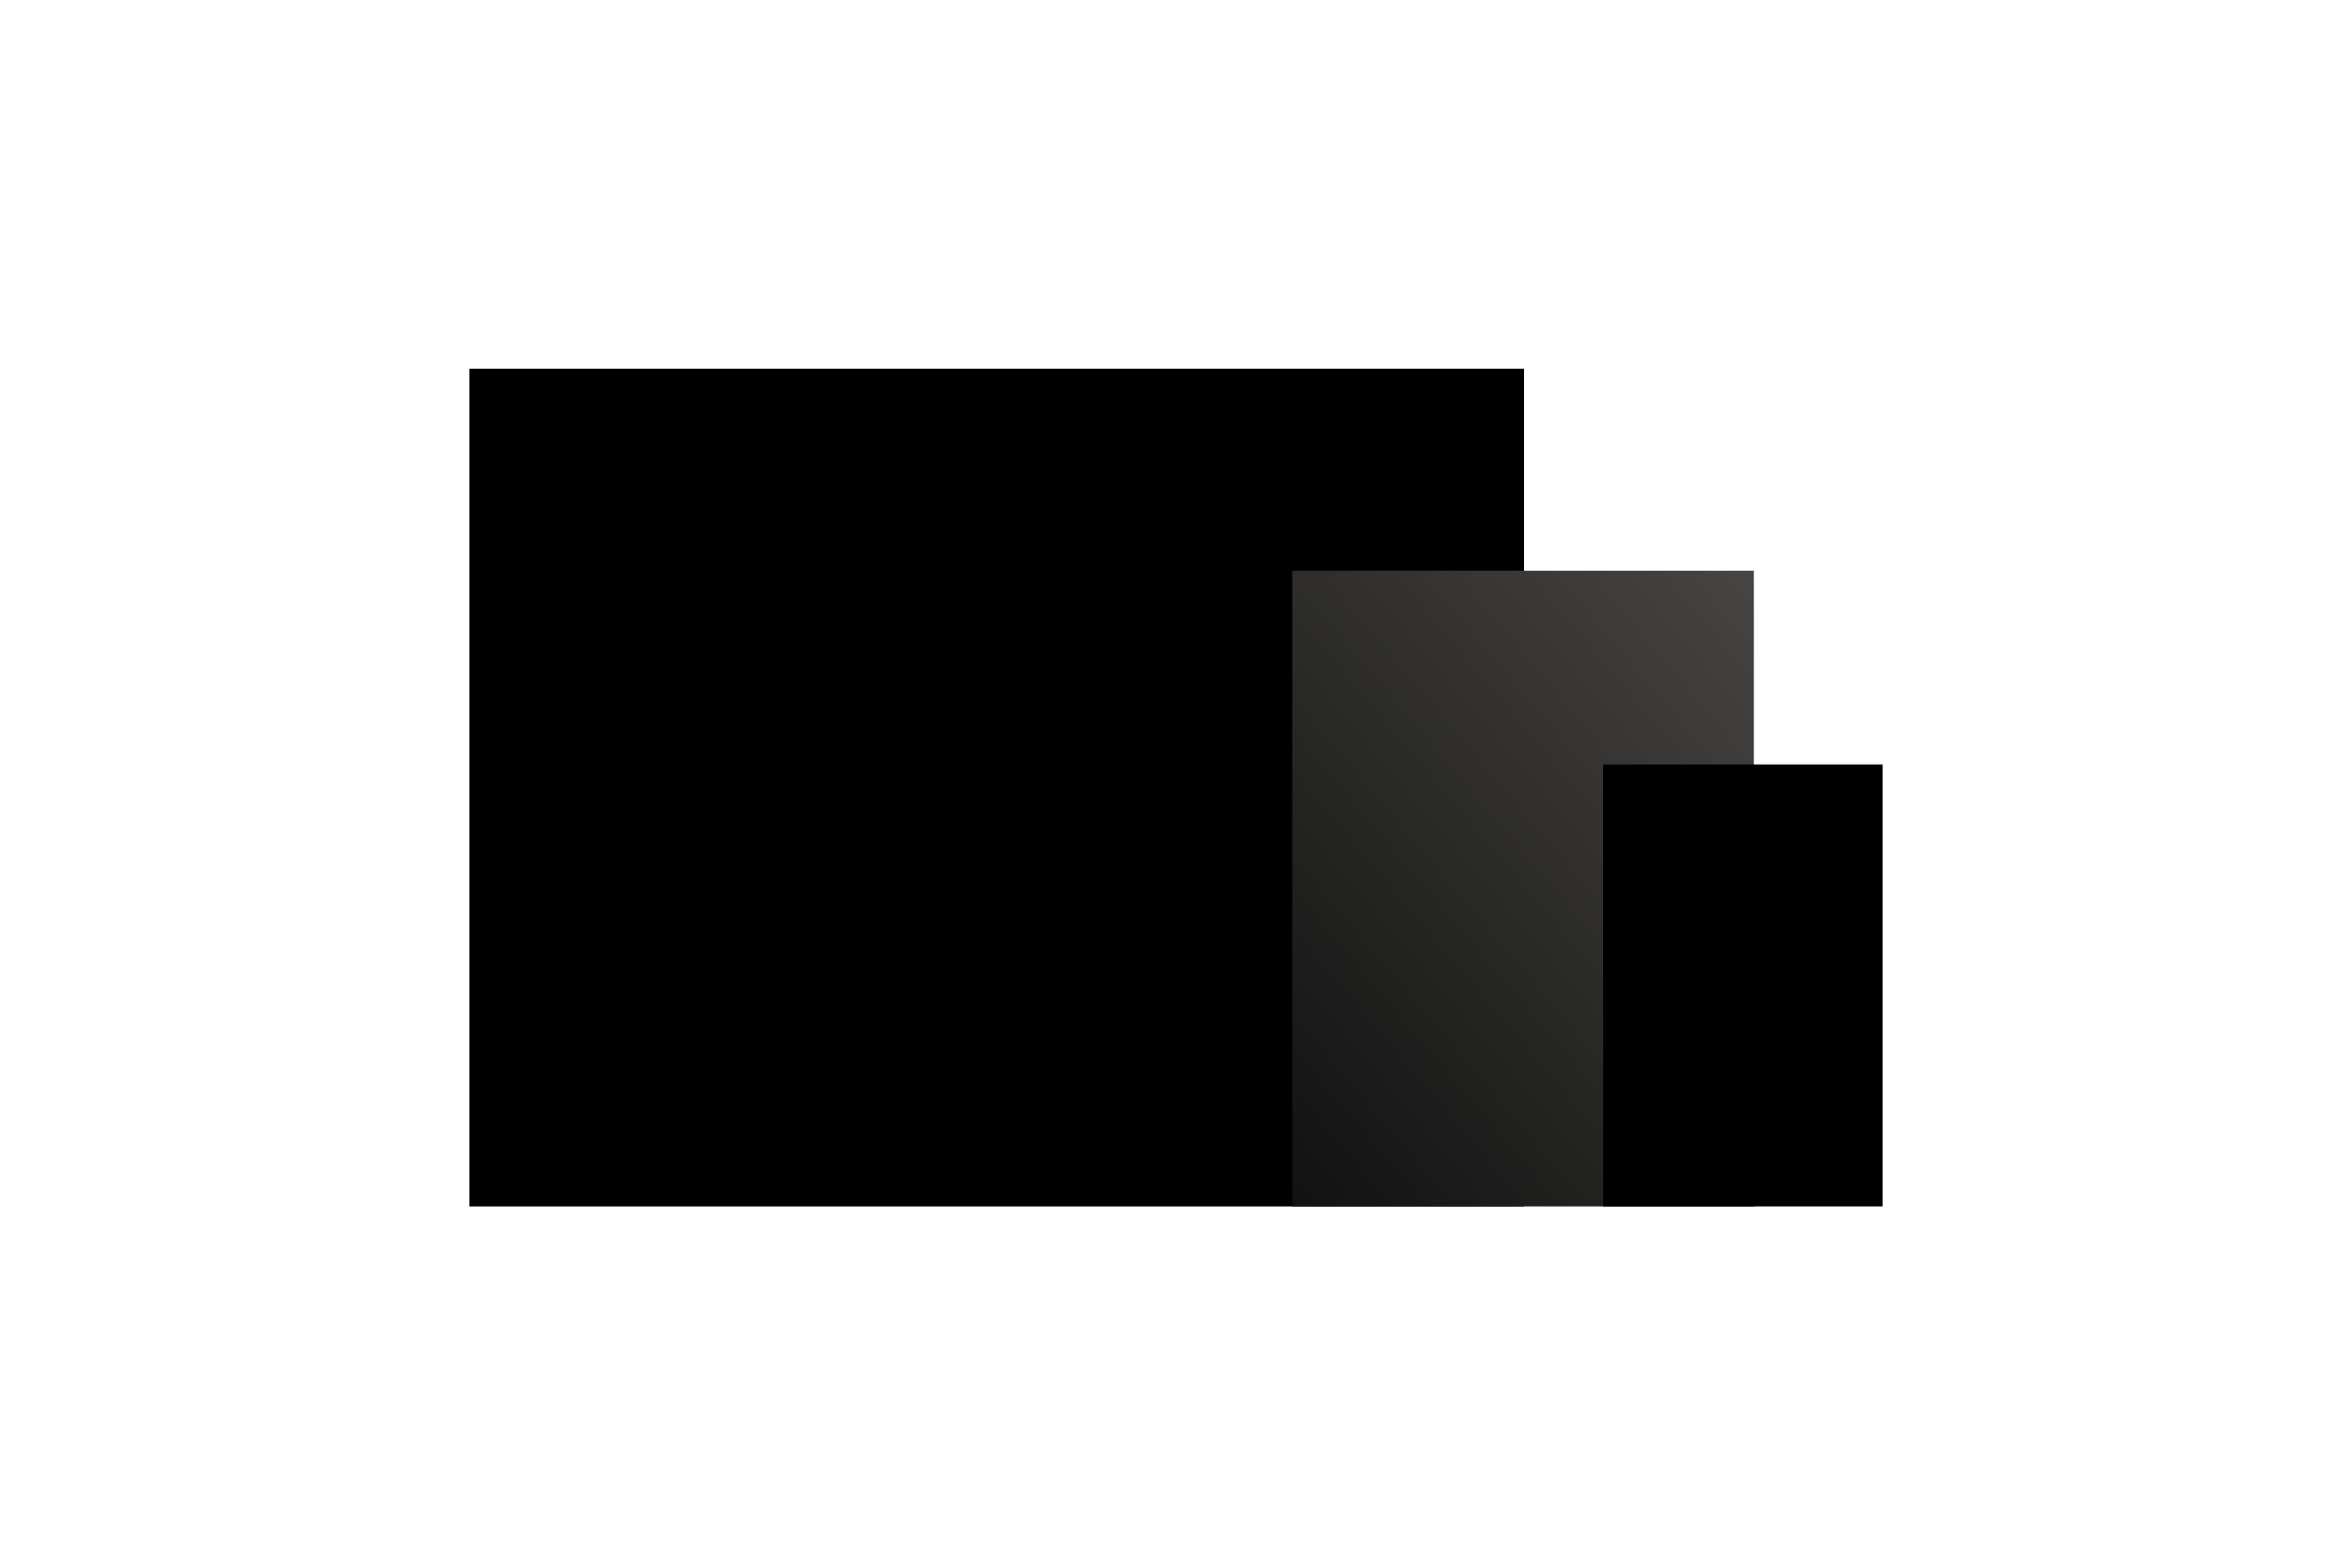
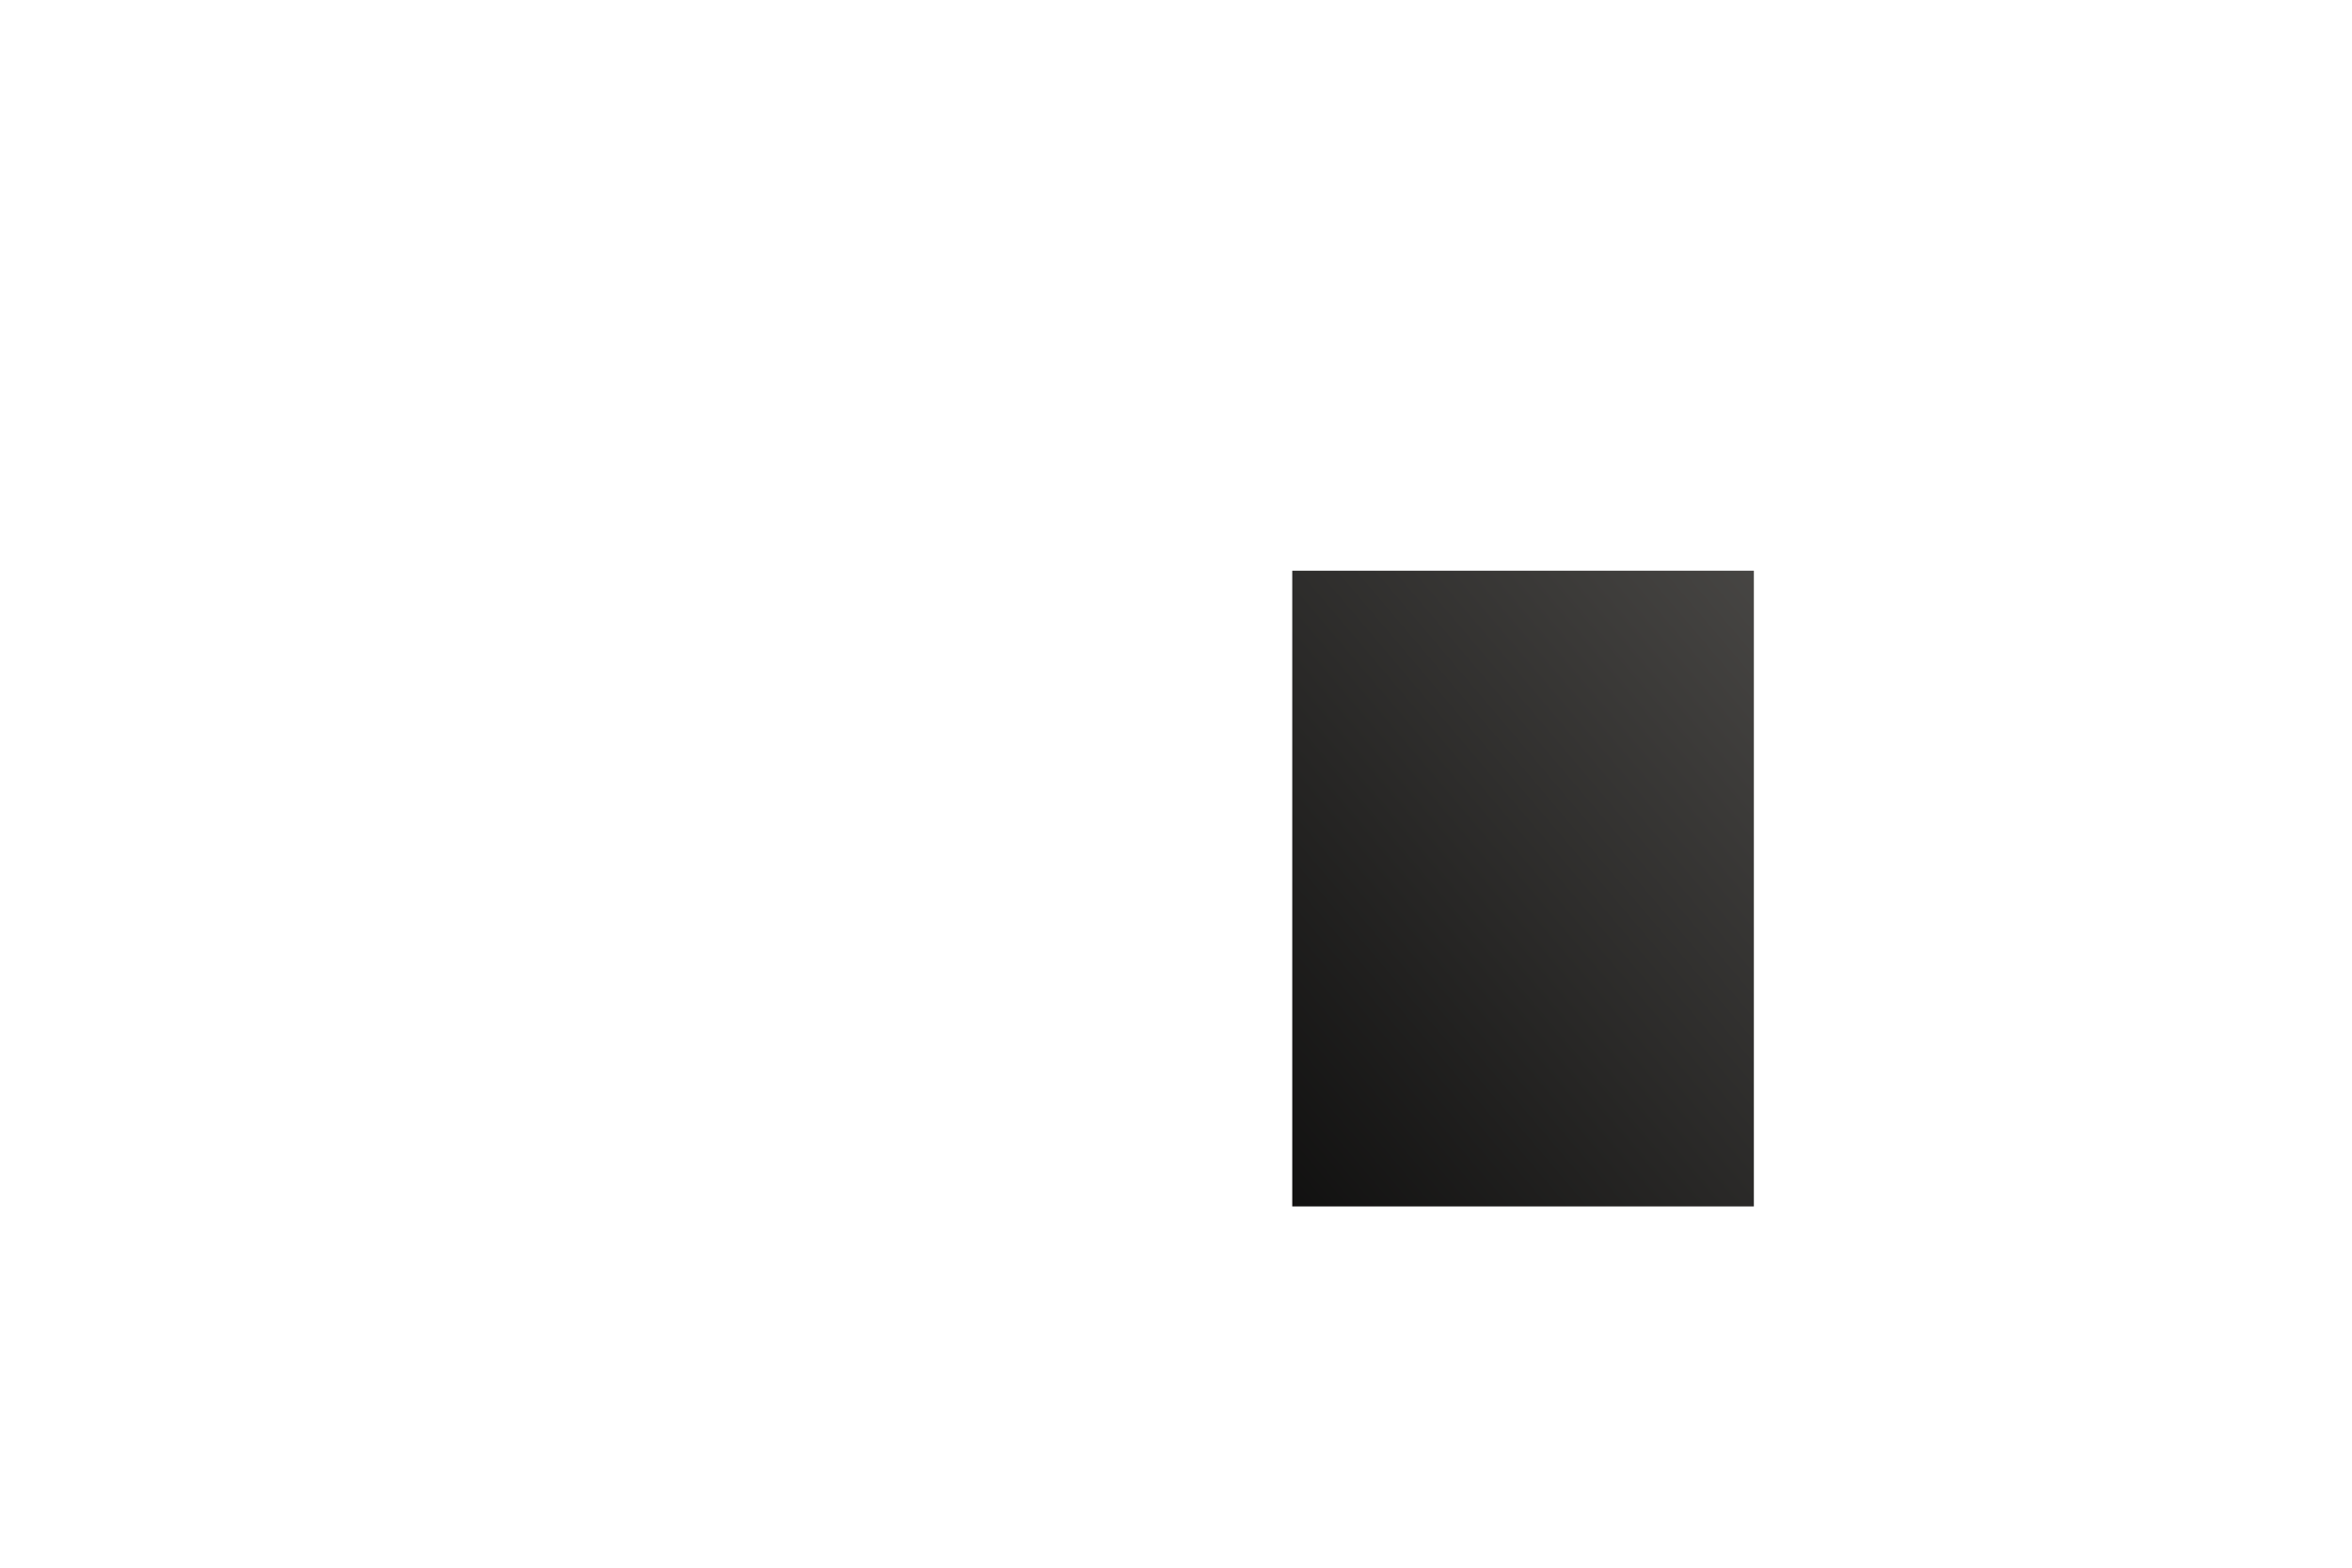
<svg xmlns="http://www.w3.org/2000/svg" version="1.1" id="Calque_1" x="0px" y="0px" width="150px" height="100px" viewBox="0 0 150 100" enable-background="new 0 0 150 100" xml:space="preserve">
  <g>
-     <rect x="29.933" y="23.518" width="67.264" height="53.438" />
    <linearGradient id="SVGID_1_" gradientUnits="userSpaceOnUse" x1="481.429" y1="-170.744" x2="412.224" y2="-229.388" gradientTransform="matrix(1 0 0 -1 -345.9 -146.6)">
      <stop offset="0" style="stop-color:#63615E" />
      <stop offset="1" style="stop-color:#000000" />
    </linearGradient>
    <rect x="82.414" y="36.405" fill="url(#SVGID_1_)" width="29.439" height="40.55" />
-     <rect x="102.24" y="48.762" width="17.826" height="28.193" />
  </g>
</svg>